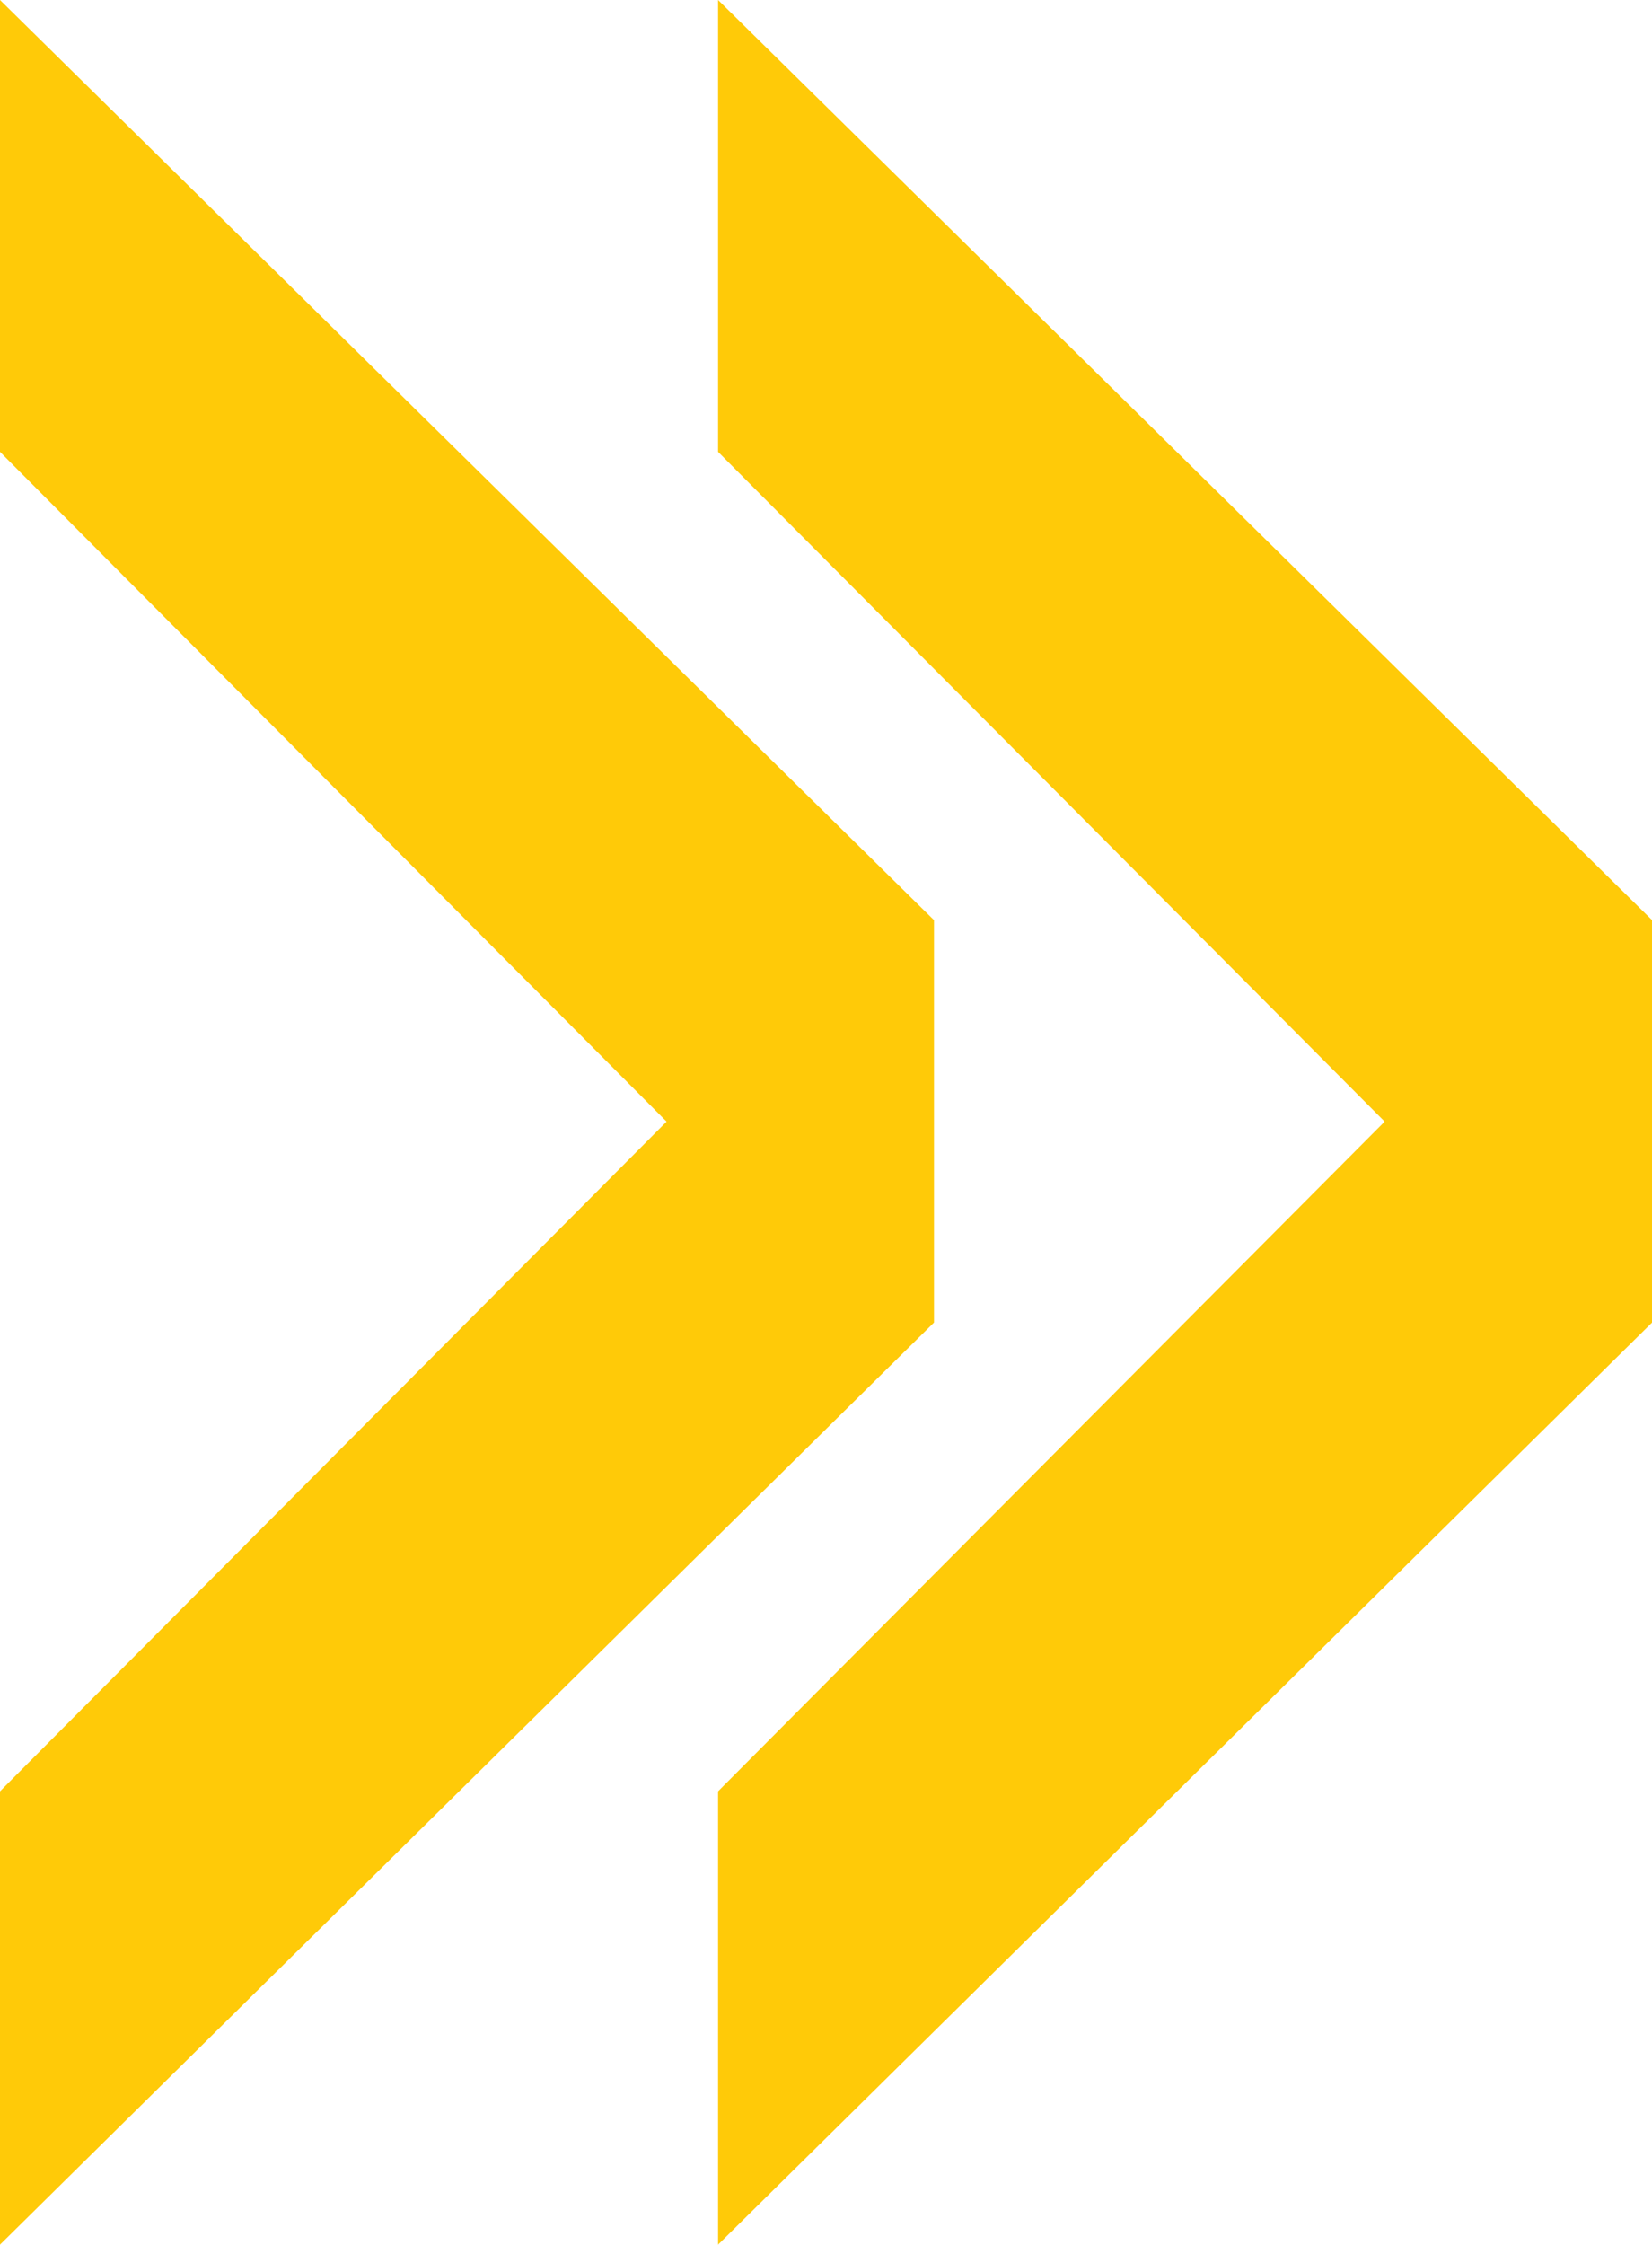
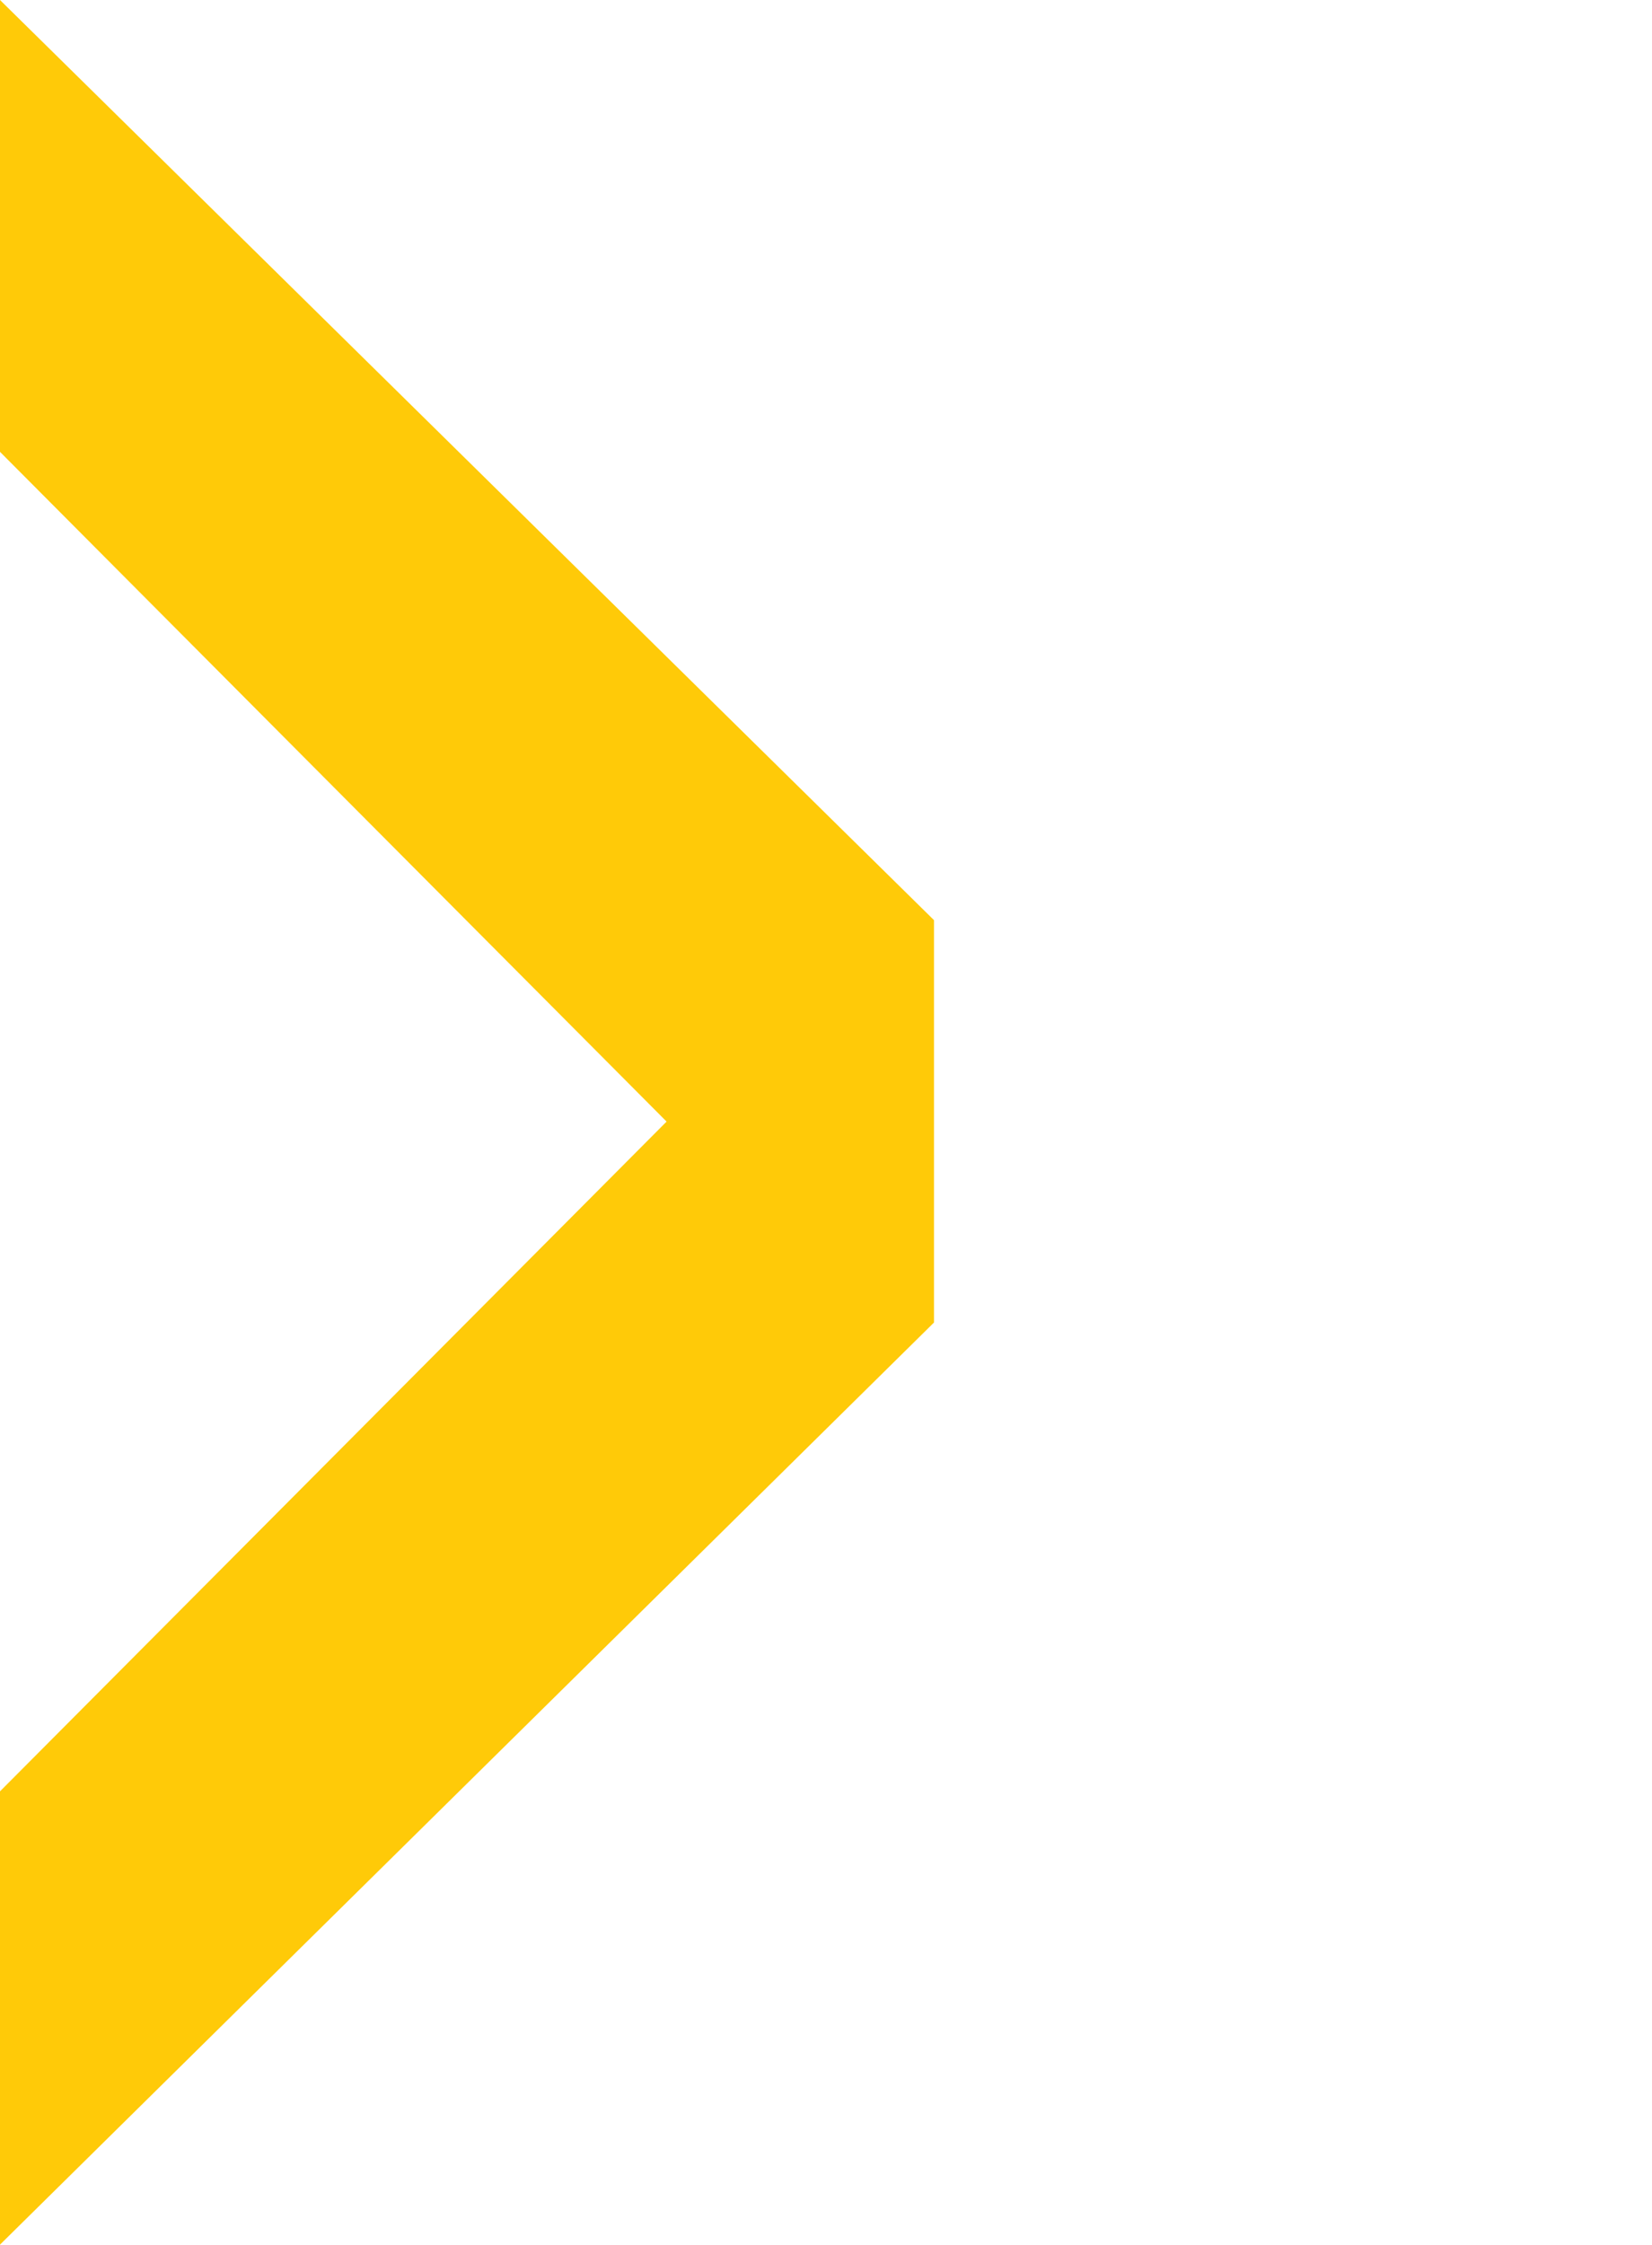
<svg xmlns="http://www.w3.org/2000/svg" width="22.684" height="30.801" viewBox="0 0 22.684 30.801">
  <g id="Group_4422" data-name="Group 4422" transform="translate(-1147.898 -1518.828) rotate(-90)">
    <path id="Path_6261" data-name="Path 6261" d="M0,6.2V0L12.825,12.626v5.521L0,30.8v-6.22L9.153,15.39Z" transform="translate(-1518.828 1147.898) rotate(90)" fill="#ffca08" />
-     <path id="Path_6262" data-name="Path 6262" d="M0,6.2V0L12.825,12.626v5.521L0,30.8v-6.22L9.153,15.39Z" transform="translate(-1518.828 1157.758) rotate(90)" fill="#ffca08" />
  </g>
</svg>